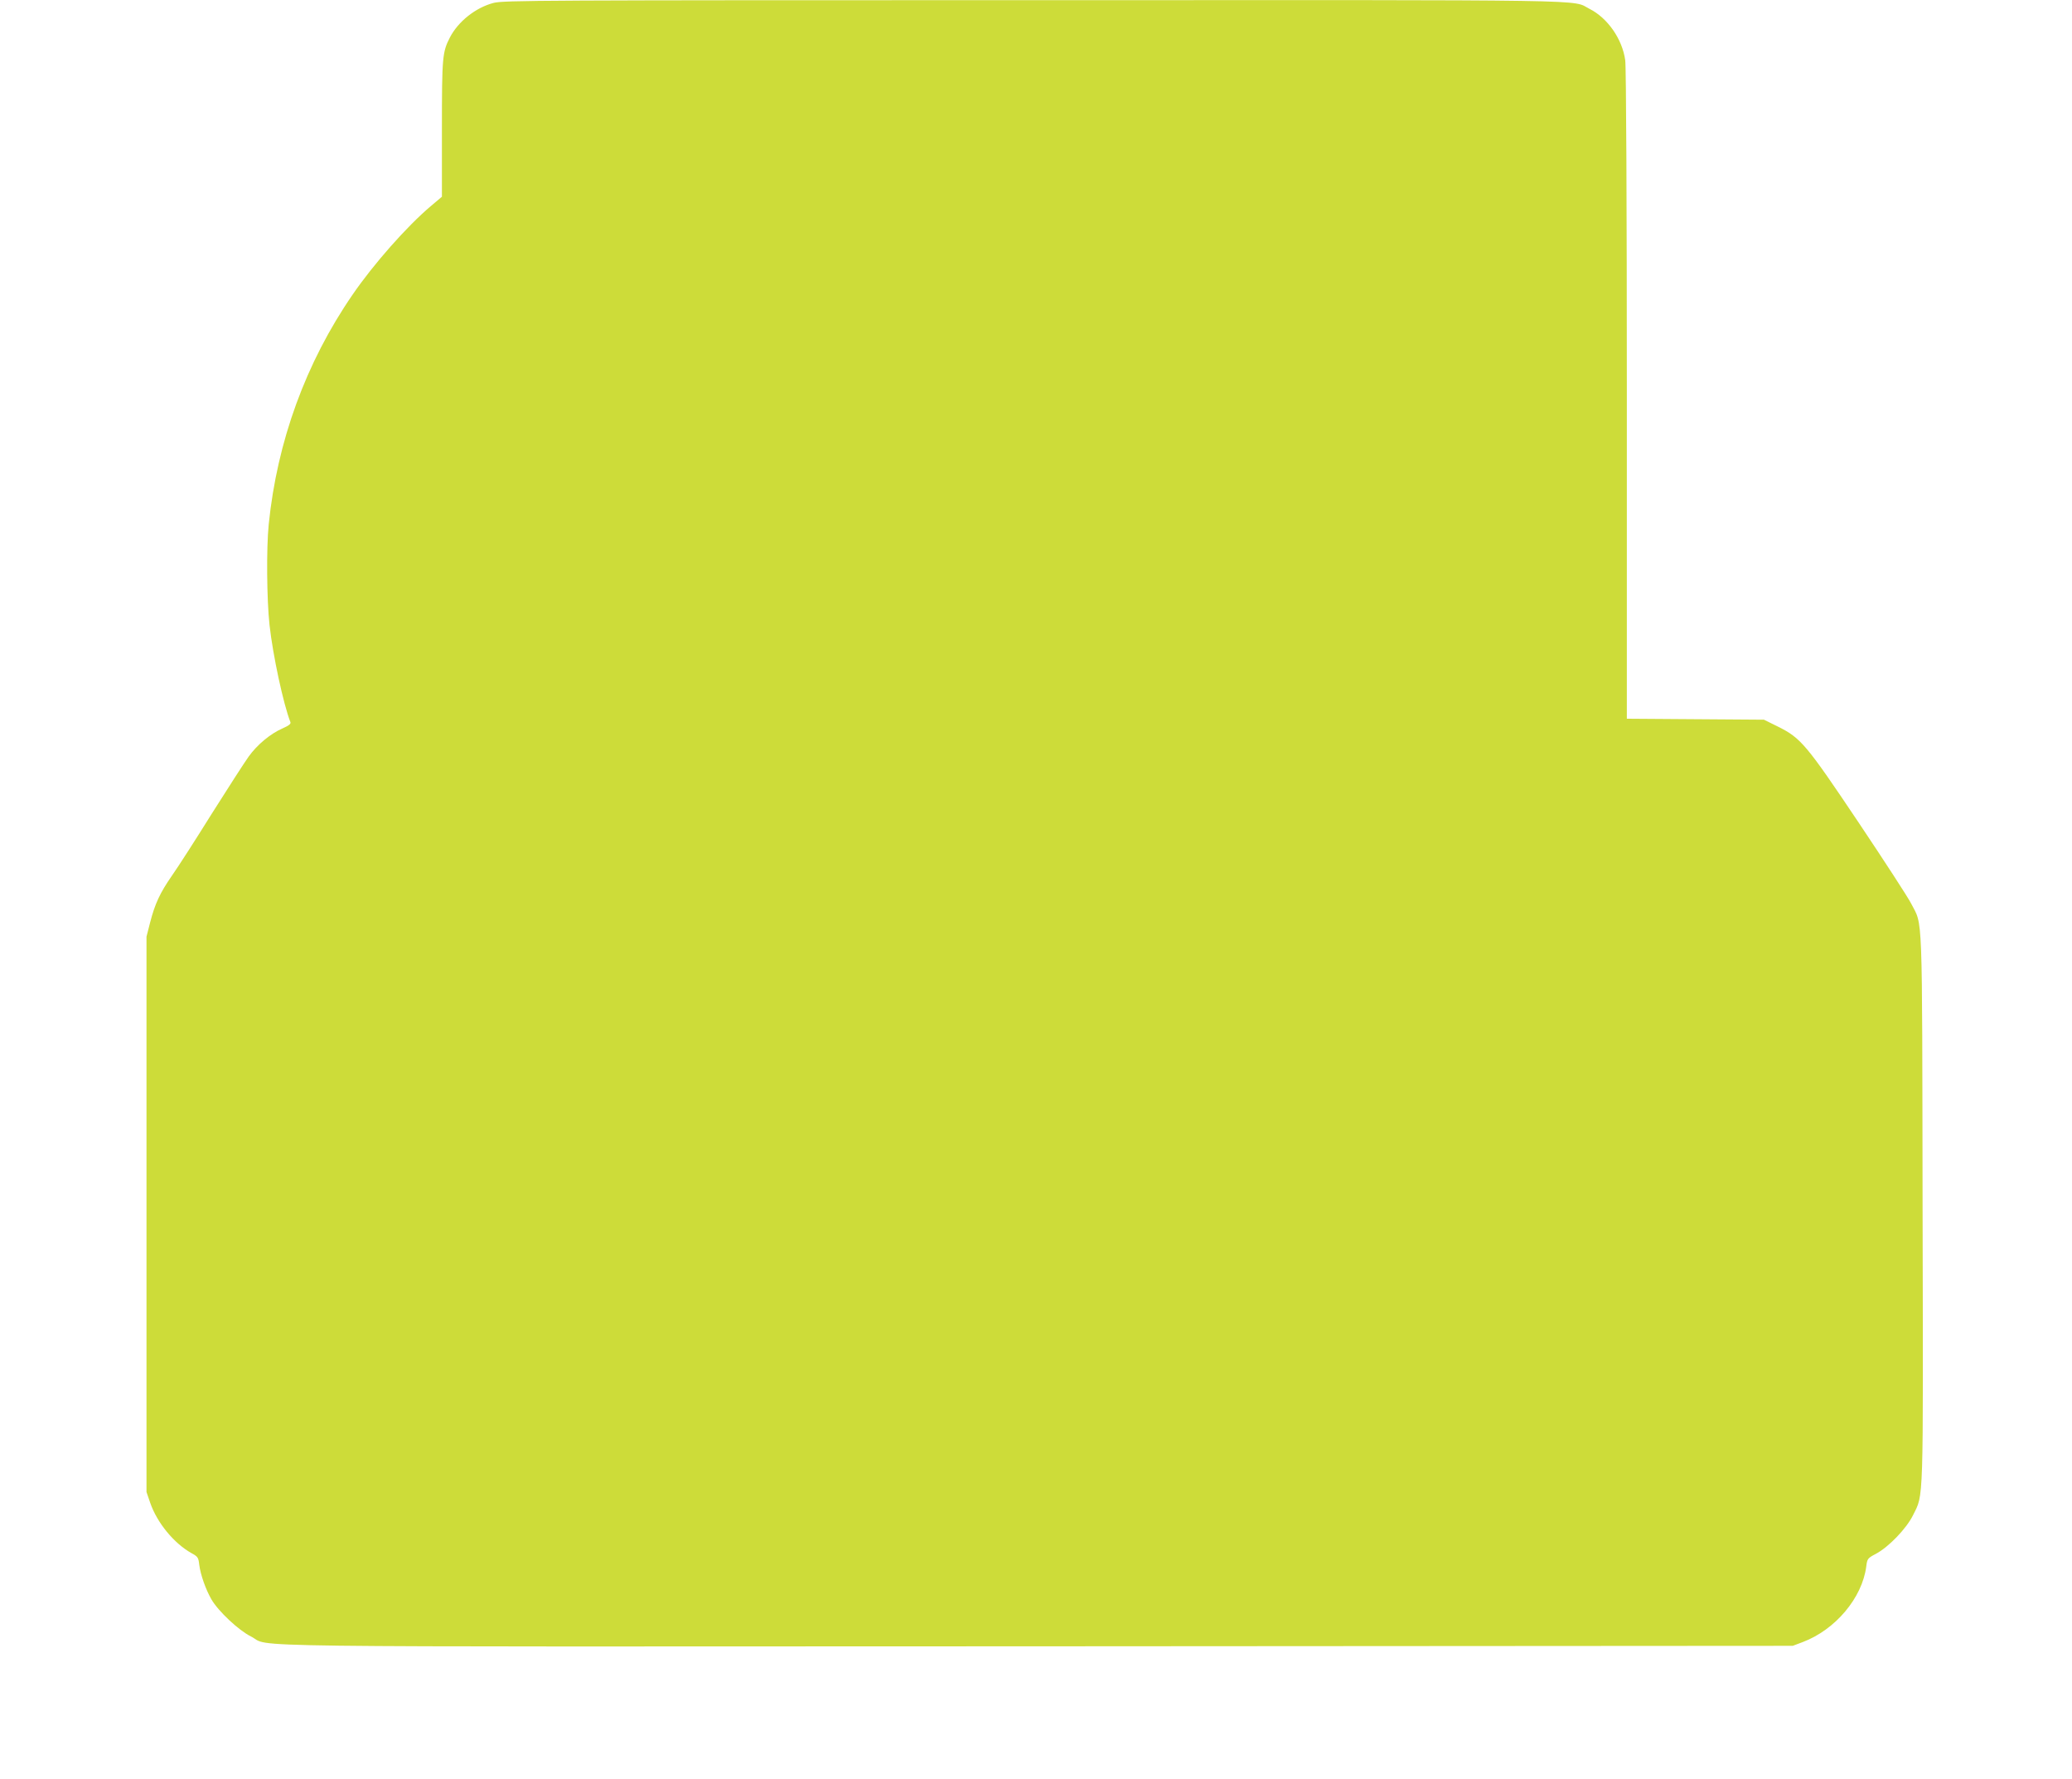
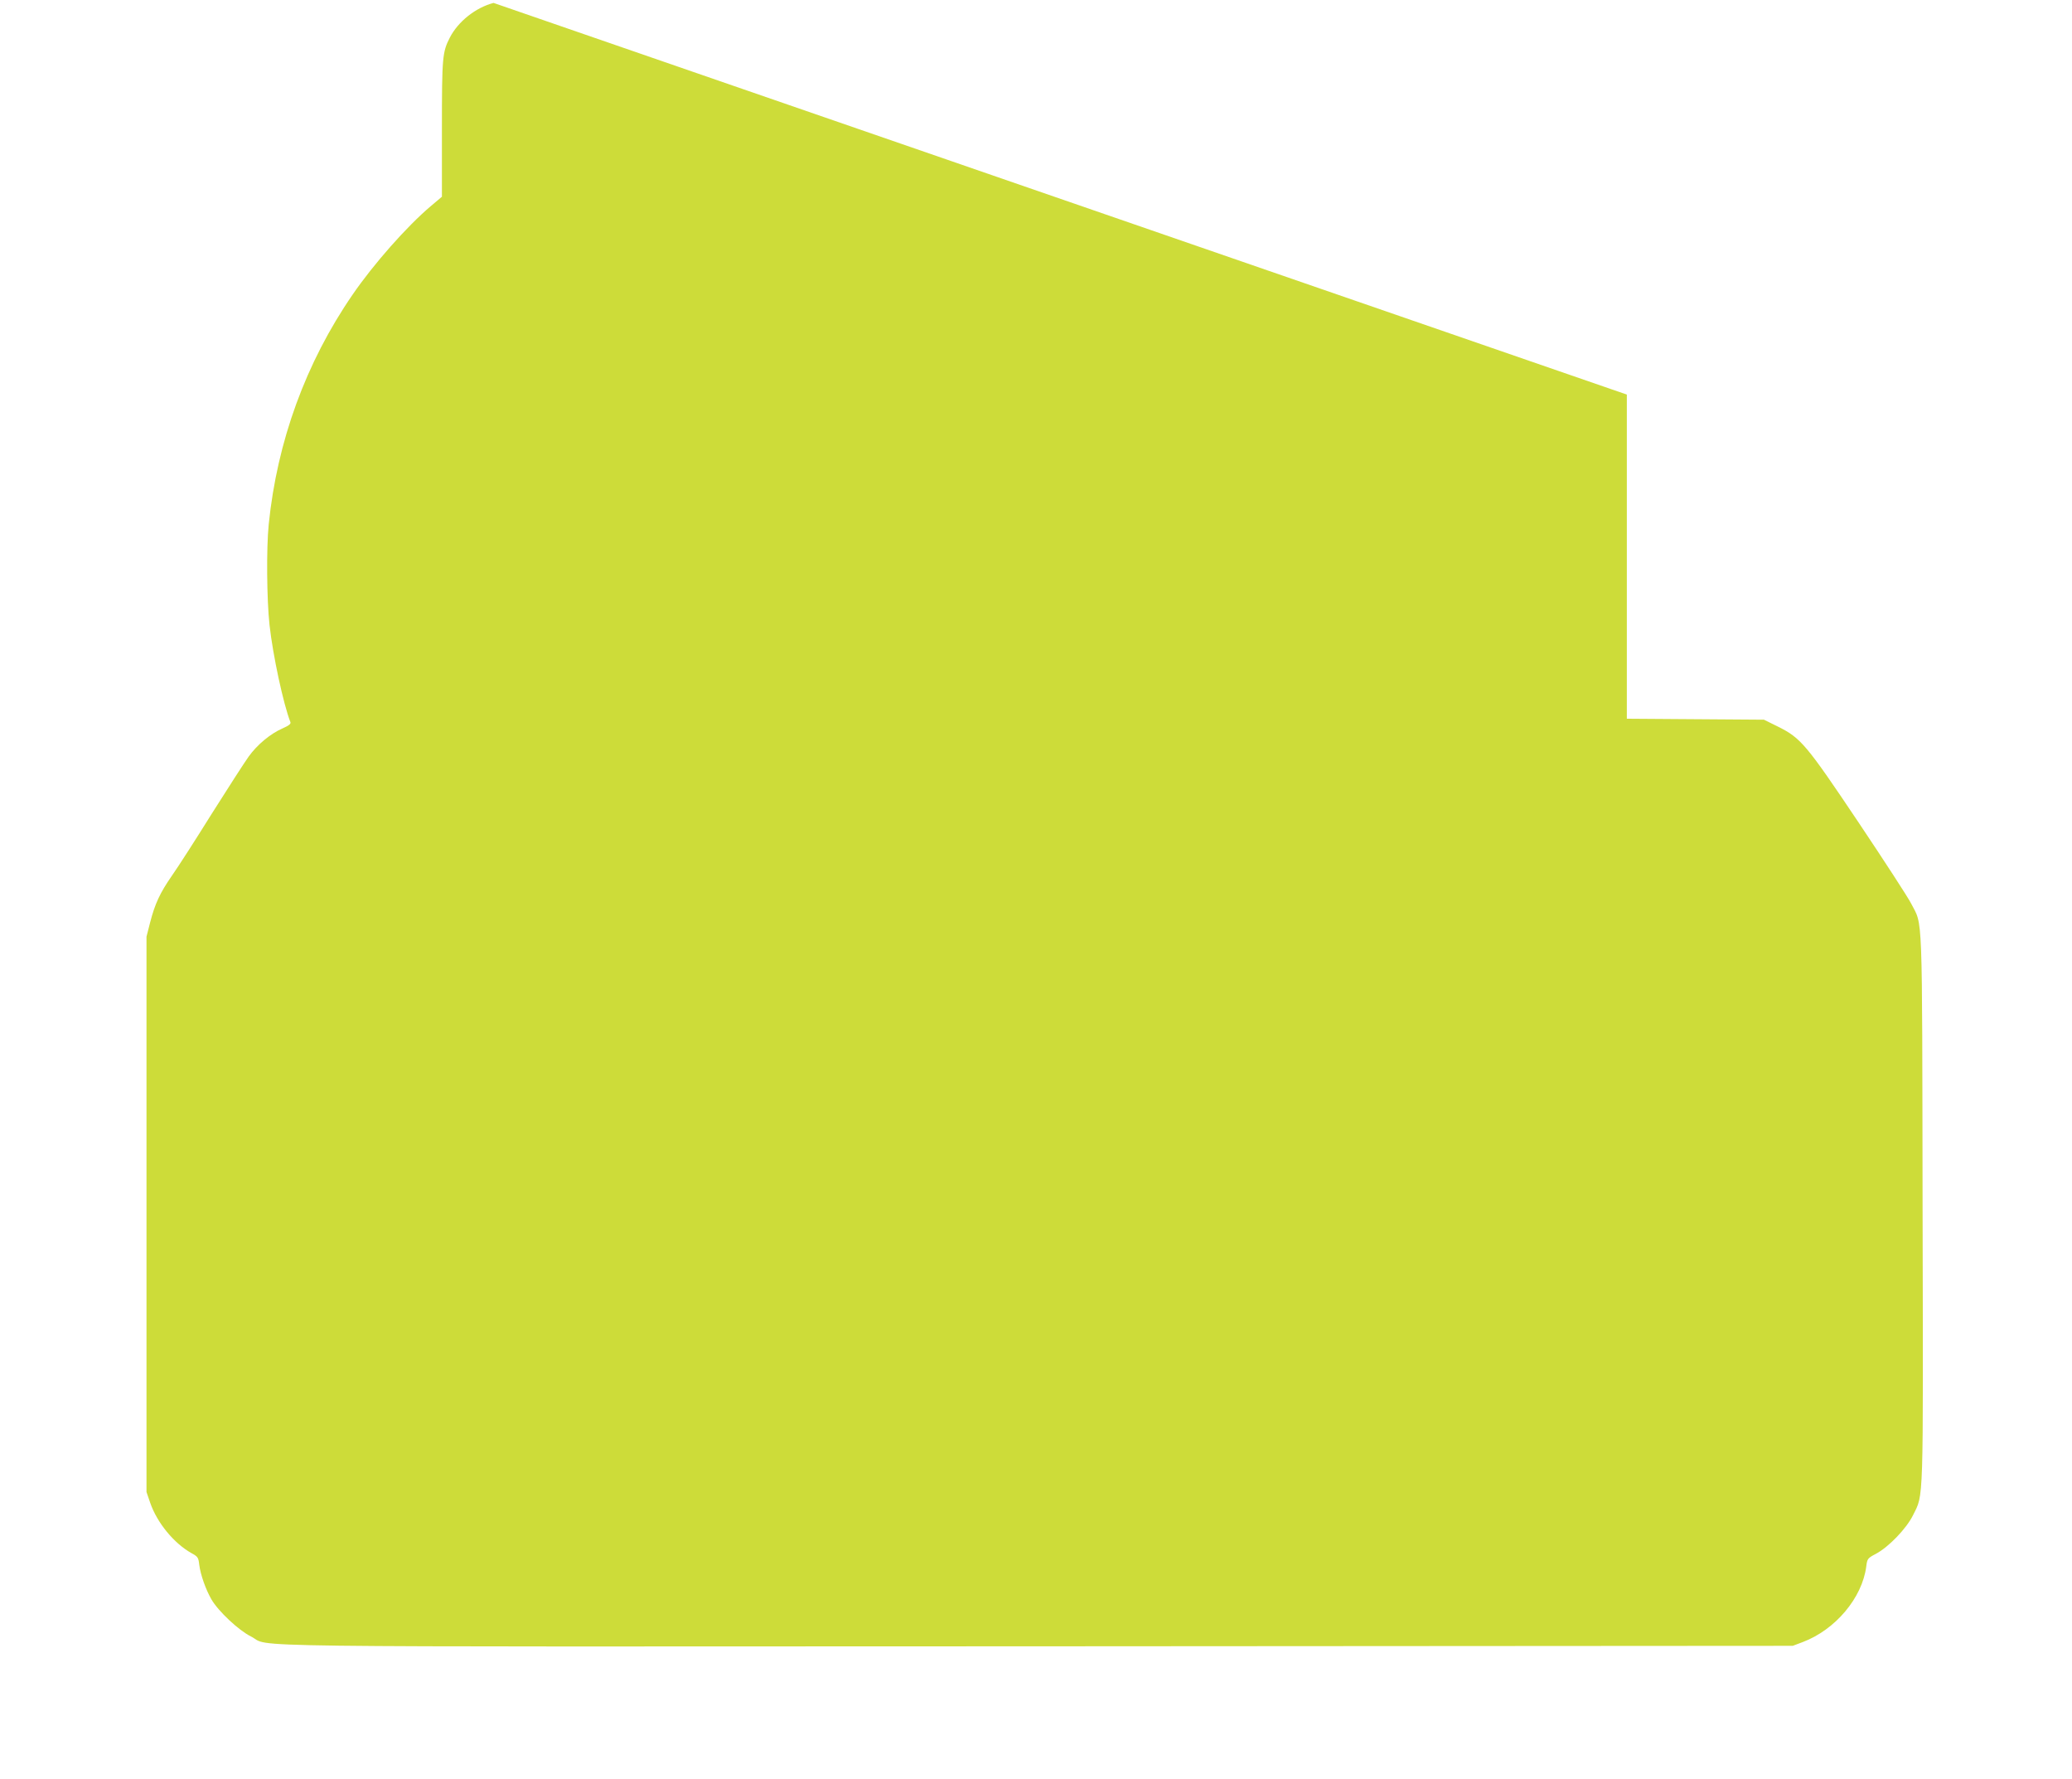
<svg xmlns="http://www.w3.org/2000/svg" version="1.0" width="1280pt" height="1099pt" viewBox="0 0 1280 1099" preserveAspectRatio="xMidYMid meet">
  <g transform="translate(0,1099) scale(0.1,-0.1)" fill="#cddc39" stroke="none">
-     <path d="M3049 10972 c-111 -29 -219 -115 -270 -214 -46 -90 -49 -118 -49 -563 l0 -420 -71 -60 c-145 -123 -350 -354 -481 -545 -289 -420 -466 -906 -518 -1419 -15 -149 -12 -465 5 -621 21 -190 86 -490 129 -600 4 -11 -9 -21 -47 -38 -76 -33 -158 -101 -211 -175 -26 -36 -128 -195 -228 -353 -99 -159 -209 -330 -245 -381 -75 -108 -106 -175 -136 -292 l-22 -86 0 -1715 0 -1715 23 -67 c43 -124 147 -250 254 -310 40 -22 44 -27 49 -73 8 -62 40 -152 75 -213 42 -73 169 -192 244 -229 137 -69 -300 -63 4855 -61 l4670 3 61 23 c202 76 368 273 393 467 6 48 8 51 61 79 78 42 188 156 228 238 66 134 63 35 59 1896 -3 1879 2 1739 -71 1882 -18 36 -163 259 -321 495 -327 488 -360 527 -501 597 l-87 43 -424 3 -423 3 0 2002 c0 1152 -4 2029 -10 2065 -18 131 -109 261 -220 317 -116 59 130 55 -3435 54 -3052 0 -3274 -1 -3336 -17z" />
+     <path d="M3049 10972 c-111 -29 -219 -115 -270 -214 -46 -90 -49 -118 -49 -563 l0 -420 -71 -60 c-145 -123 -350 -354 -481 -545 -289 -420 -466 -906 -518 -1419 -15 -149 -12 -465 5 -621 21 -190 86 -490 129 -600 4 -11 -9 -21 -47 -38 -76 -33 -158 -101 -211 -175 -26 -36 -128 -195 -228 -353 -99 -159 -209 -330 -245 -381 -75 -108 -106 -175 -136 -292 l-22 -86 0 -1715 0 -1715 23 -67 c43 -124 147 -250 254 -310 40 -22 44 -27 49 -73 8 -62 40 -152 75 -213 42 -73 169 -192 244 -229 137 -69 -300 -63 4855 -61 l4670 3 61 23 c202 76 368 273 393 467 6 48 8 51 61 79 78 42 188 156 228 238 66 134 63 35 59 1896 -3 1879 2 1739 -71 1882 -18 36 -163 259 -321 495 -327 488 -360 527 -501 597 l-87 43 -424 3 -423 3 0 2002 z" />
  </g>
</svg>